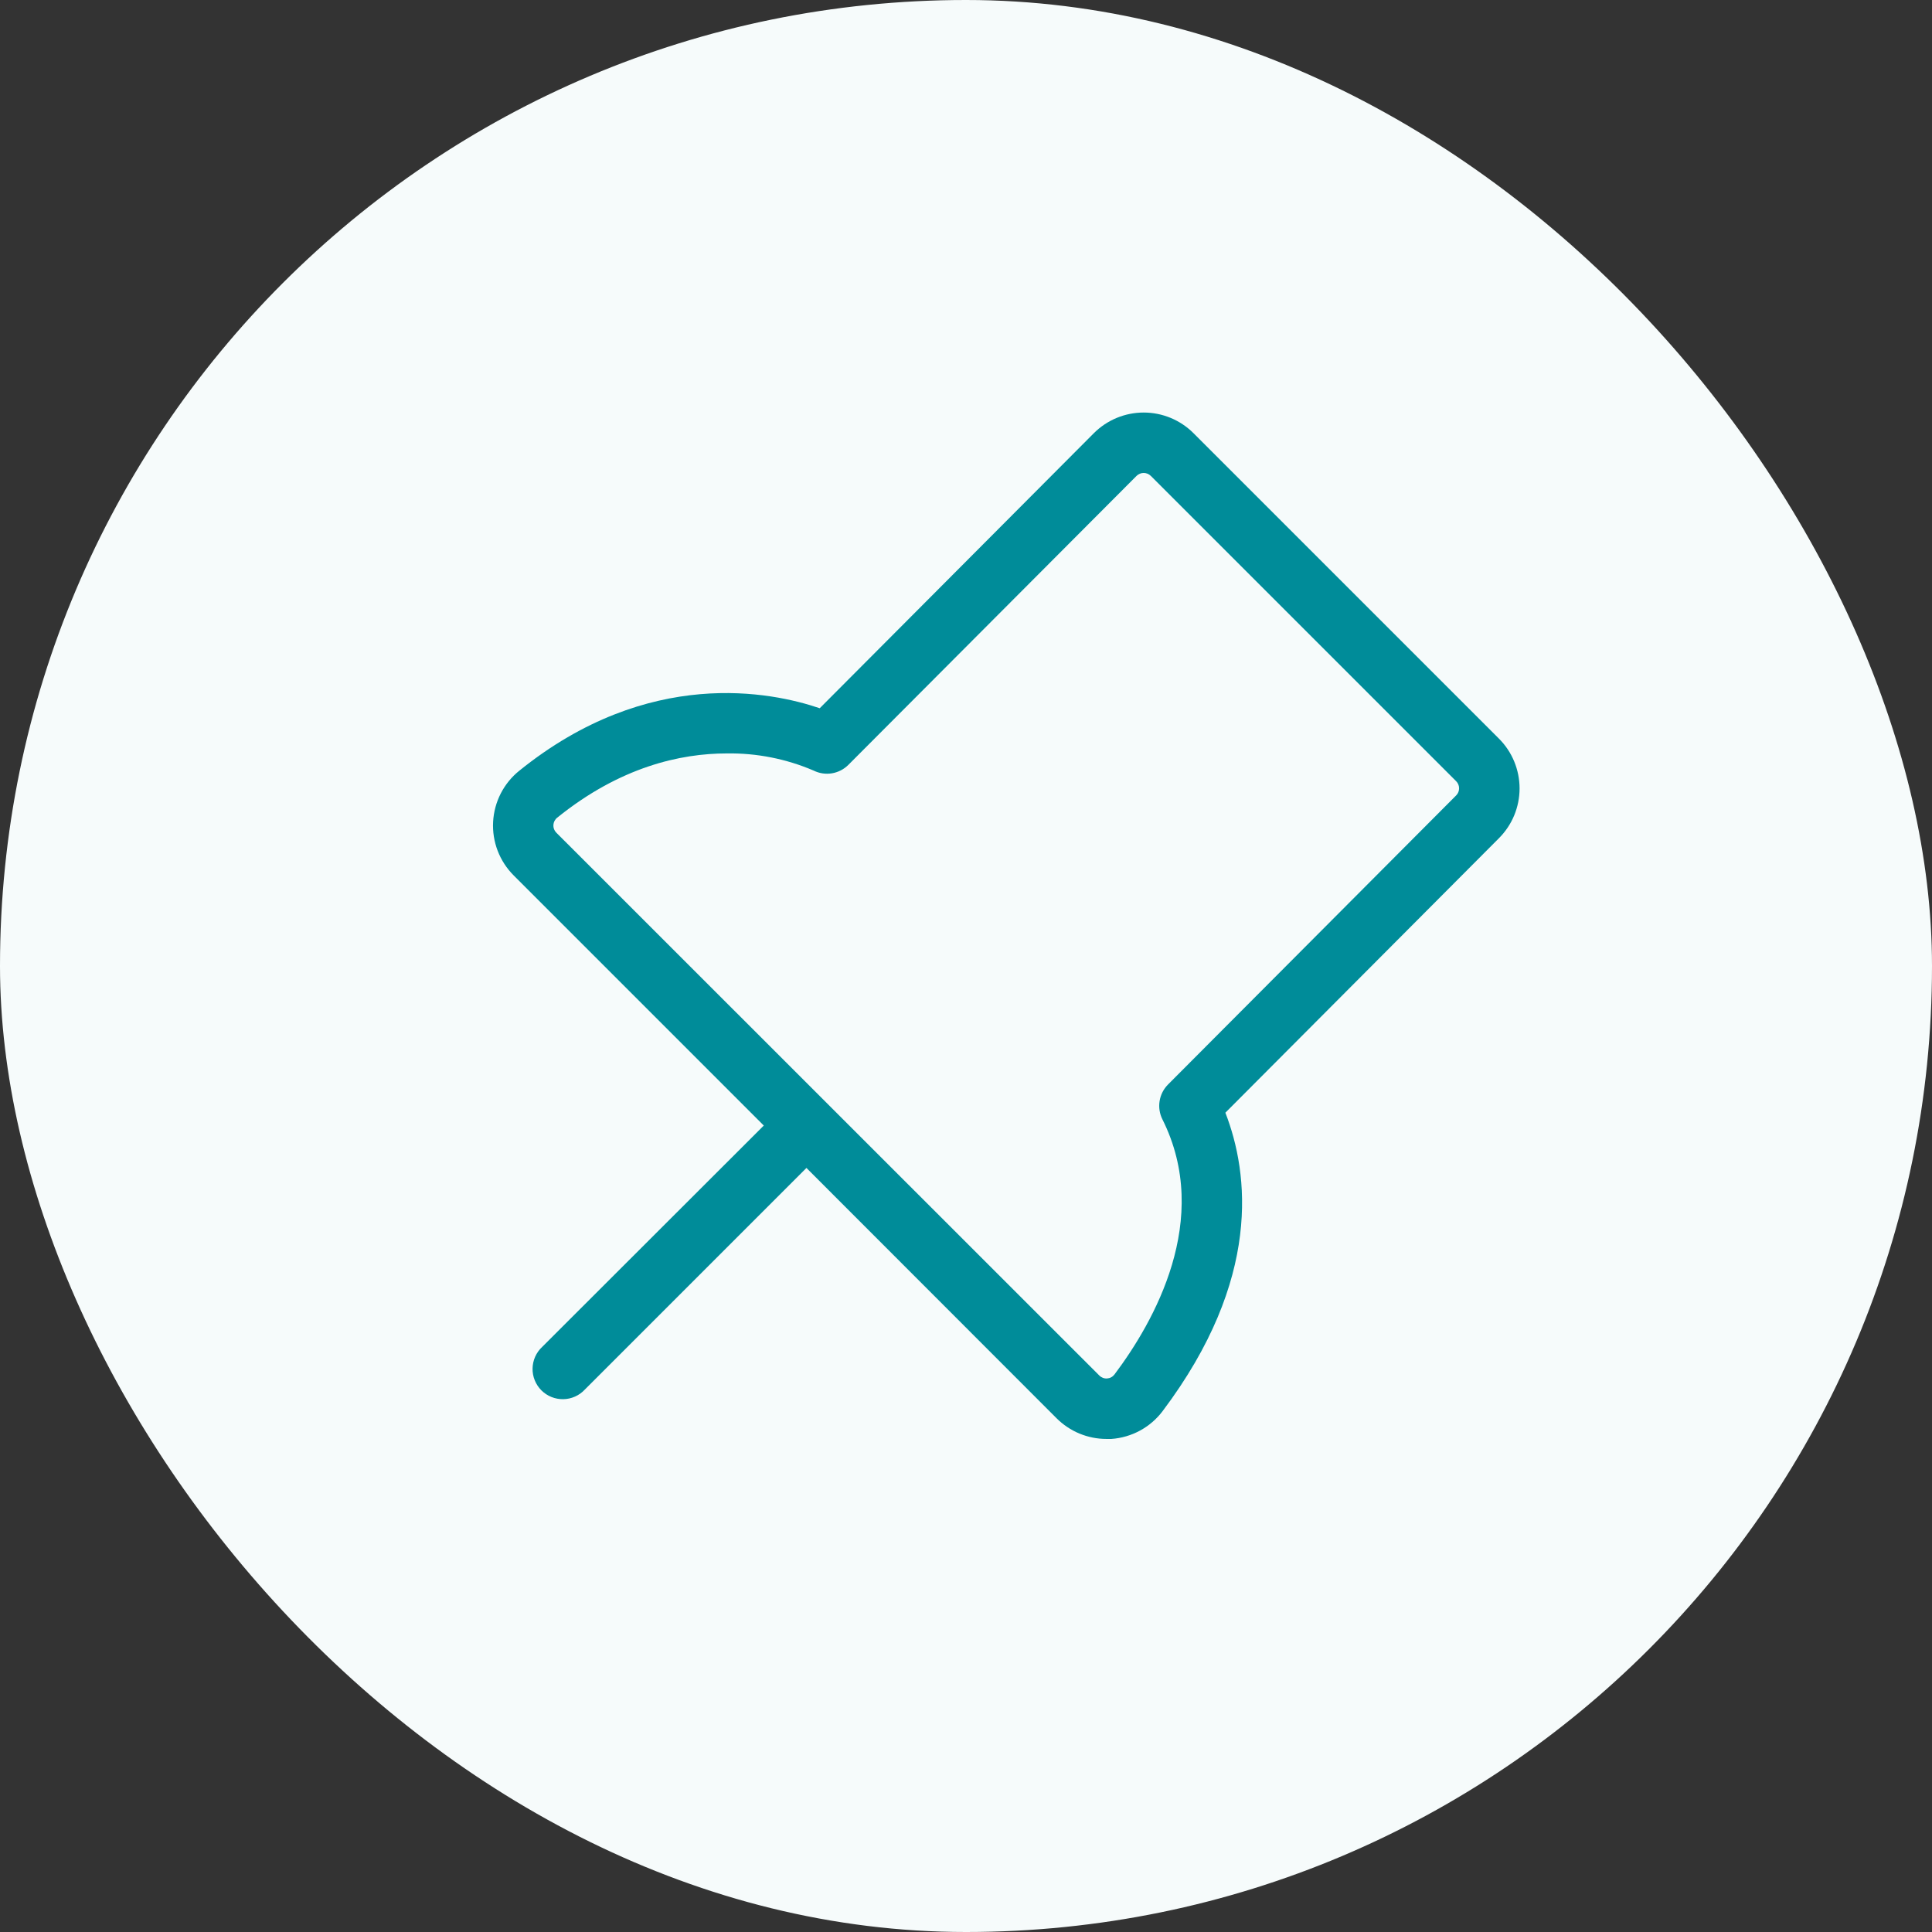
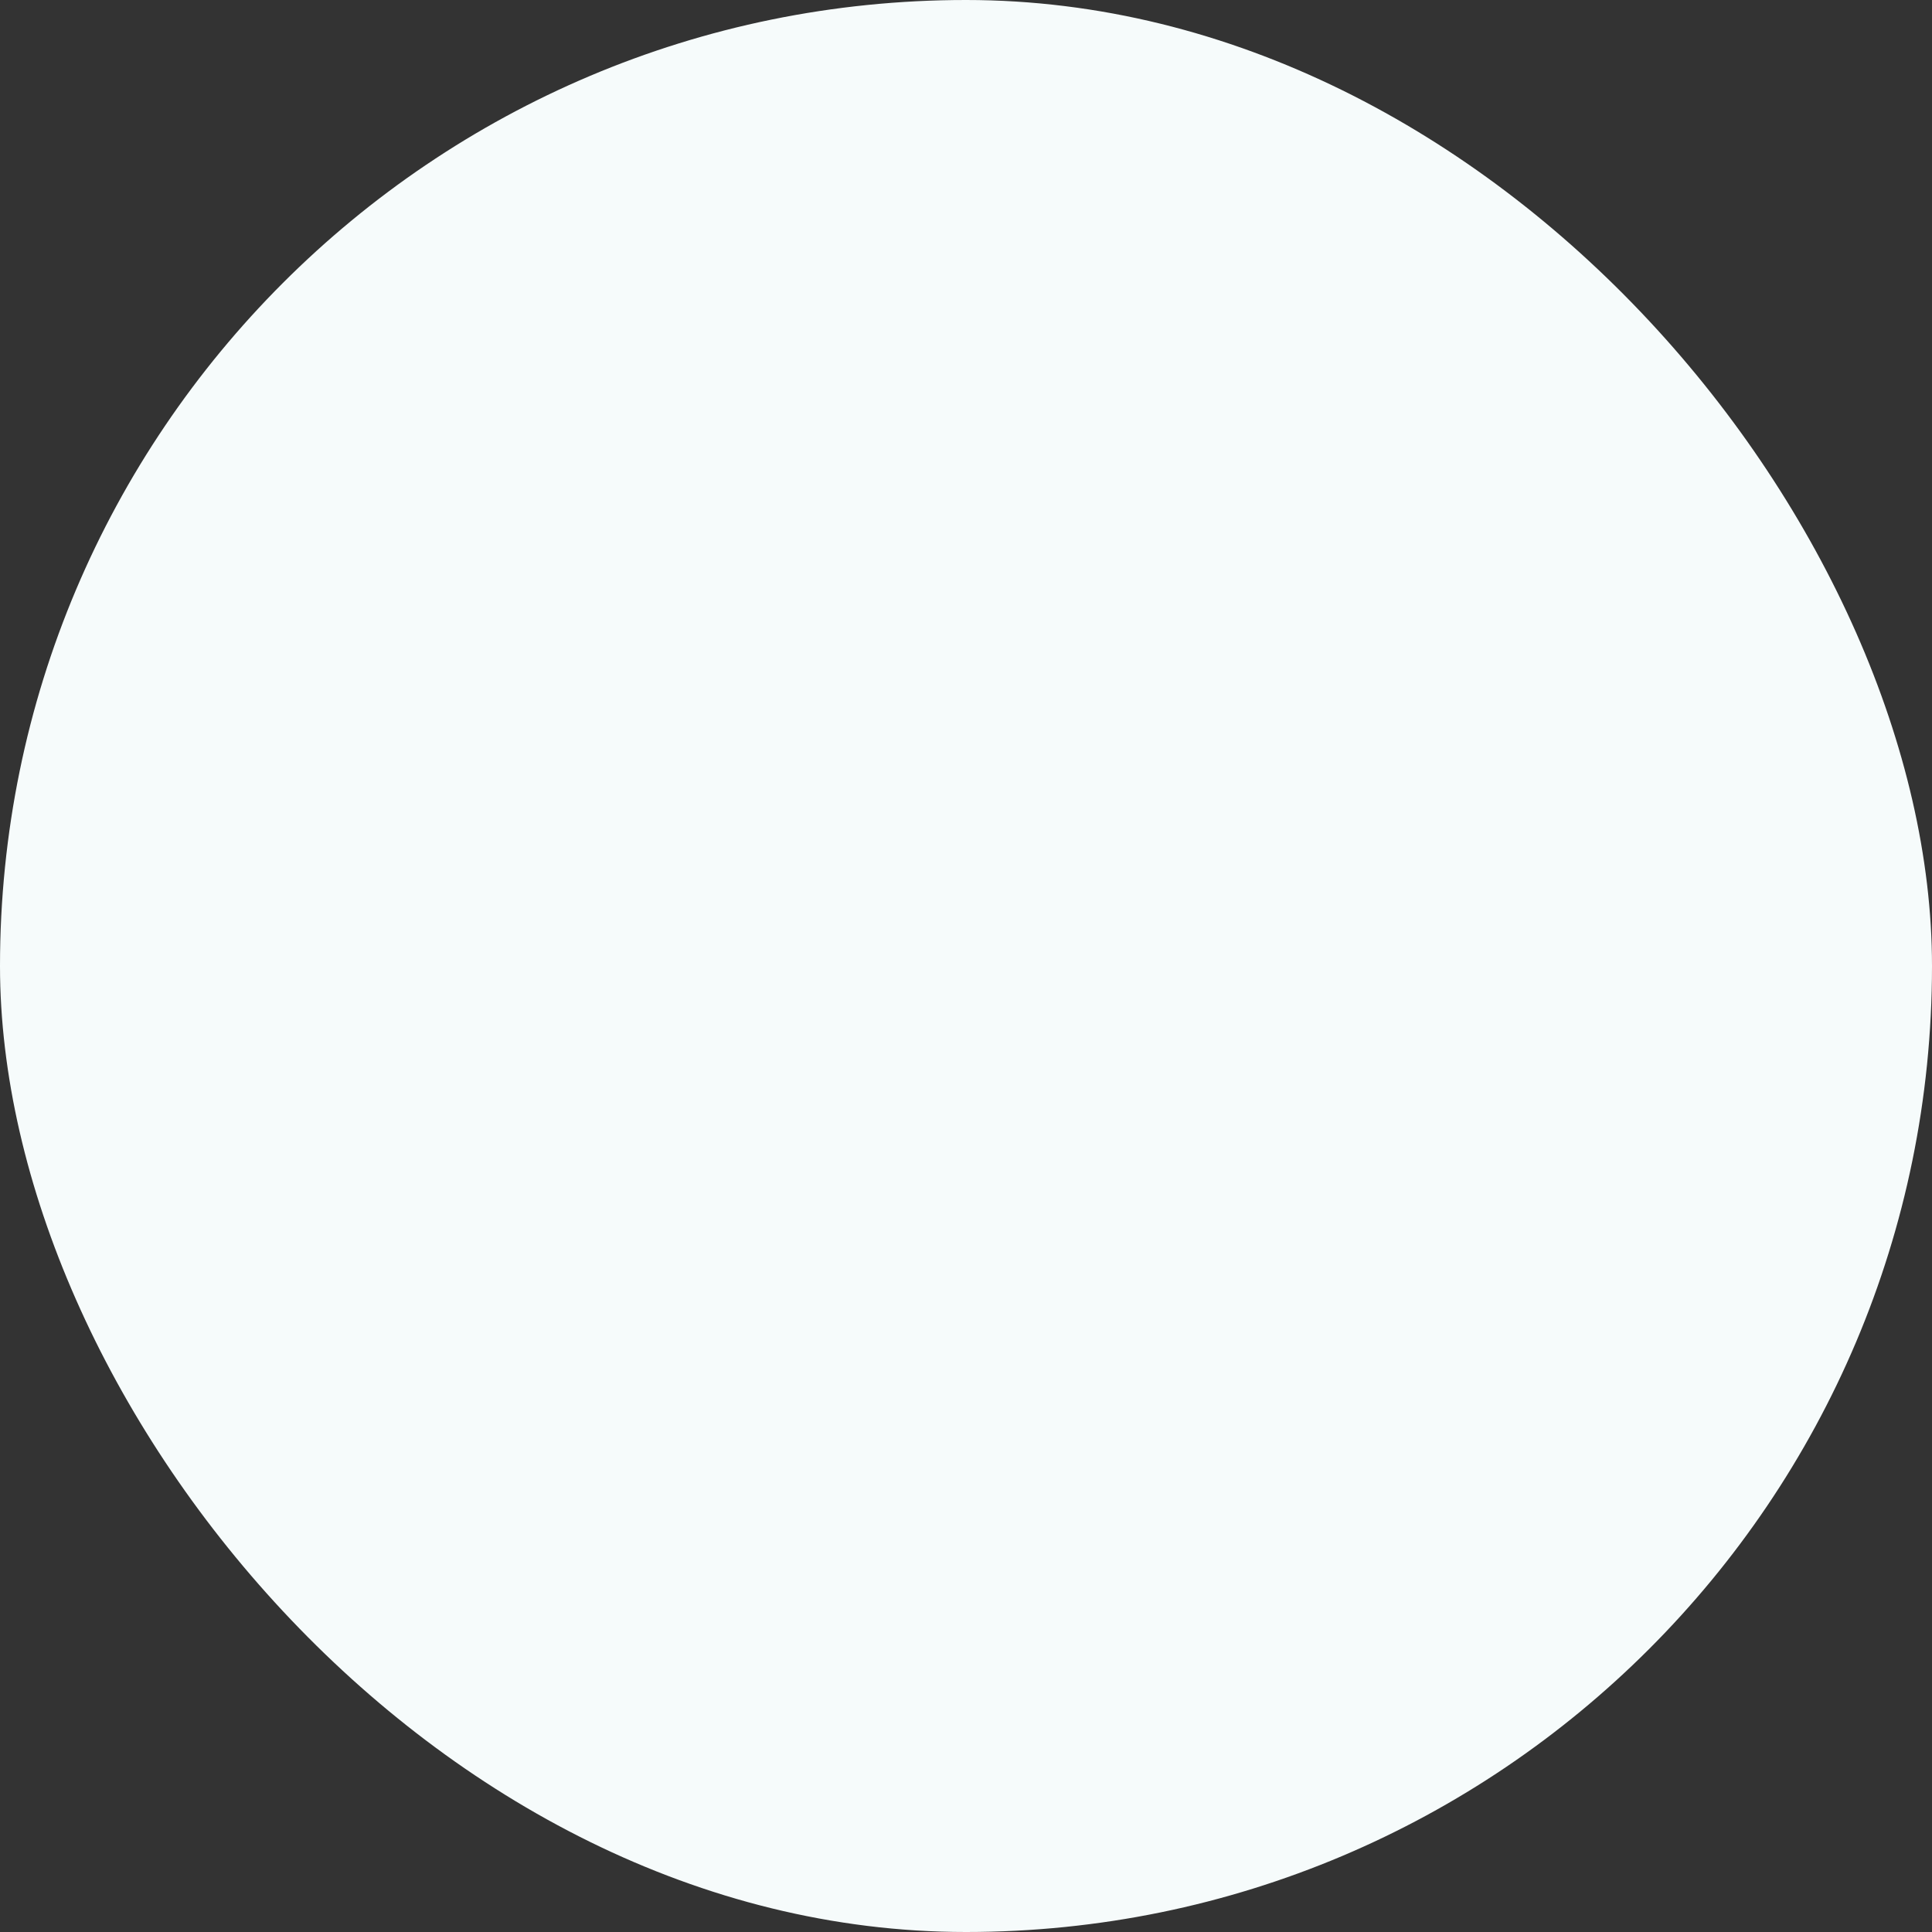
<svg xmlns="http://www.w3.org/2000/svg" width="72" height="72" viewBox="0 0 72 72" fill="none">
  <rect x="0" y="0" width="72" height="72" fill="#333333" stroke="none" />
  <rect width="72" height="72" rx="36" fill="#F6FBFB" />
-   <path d="M55.858 27.523L44.479 16.144C44.235 15.9 43.945 15.706 43.627 15.574C43.308 15.442 42.967 15.374 42.622 15.374C42.277 15.374 41.935 15.442 41.616 15.574C41.298 15.706 41.008 15.9 40.764 16.144L30.549 26.394C28.764 25.785 24.174 24.831 19.354 28.721C19.066 28.952 18.831 29.241 18.662 29.57C18.494 29.898 18.397 30.258 18.377 30.626C18.357 30.994 18.415 31.363 18.547 31.707C18.68 32.052 18.883 32.364 19.144 32.625L28.464 41.946L20.205 50.196C20.095 50.298 20.006 50.423 19.944 50.561C19.883 50.699 19.85 50.848 19.847 50.999C19.844 51.15 19.872 51.3 19.929 51.44C19.985 51.58 20.07 51.707 20.176 51.814C20.283 51.921 20.41 52.005 20.551 52.062C20.691 52.118 20.841 52.146 20.992 52.143C21.143 52.141 21.292 52.108 21.43 52.046C21.568 51.985 21.692 51.896 21.795 51.785L30.054 43.526L39.375 52.854C39.619 53.098 39.908 53.292 40.226 53.424C40.545 53.556 40.886 53.625 41.231 53.625C41.292 53.625 41.355 53.625 41.419 53.625C41.793 53.598 42.157 53.492 42.487 53.313C42.816 53.133 43.104 52.886 43.329 52.586C47.027 47.672 46.545 43.73 45.666 41.467L55.86 31.239C56.104 30.995 56.298 30.706 56.43 30.387C56.562 30.068 56.63 29.726 56.63 29.381C56.63 29.036 56.561 28.694 56.429 28.375C56.297 28.056 56.103 27.767 55.858 27.523ZM54.266 29.644L43.528 40.417C43.362 40.585 43.252 40.8 43.215 41.033C43.178 41.265 43.214 41.504 43.32 41.715C45.184 45.442 42.999 49.275 41.531 51.225C41.499 51.267 41.458 51.302 41.411 51.327C41.364 51.353 41.312 51.367 41.258 51.371C41.205 51.375 41.152 51.367 41.102 51.348C41.052 51.329 41.007 51.3 40.969 51.262L20.734 31.033C20.696 30.995 20.666 30.95 20.647 30.901C20.628 30.851 20.62 30.797 20.623 30.744C20.627 30.691 20.641 30.639 20.666 30.592C20.691 30.545 20.725 30.503 20.767 30.471C23.111 28.579 25.361 28.078 27.086 28.078C28.197 28.061 29.299 28.279 30.321 28.717C30.533 28.822 30.772 28.858 31.006 28.819C31.239 28.78 31.454 28.668 31.62 28.5L42.356 17.735C42.391 17.701 42.432 17.673 42.478 17.654C42.523 17.635 42.572 17.625 42.622 17.625C42.671 17.625 42.72 17.635 42.765 17.654C42.811 17.673 42.852 17.701 42.887 17.735L54.266 29.113C54.301 29.148 54.329 29.189 54.348 29.235C54.367 29.28 54.376 29.329 54.376 29.378C54.376 29.428 54.367 29.476 54.348 29.522C54.329 29.567 54.301 29.609 54.266 29.644Z" fill="#008C99" />
</svg>